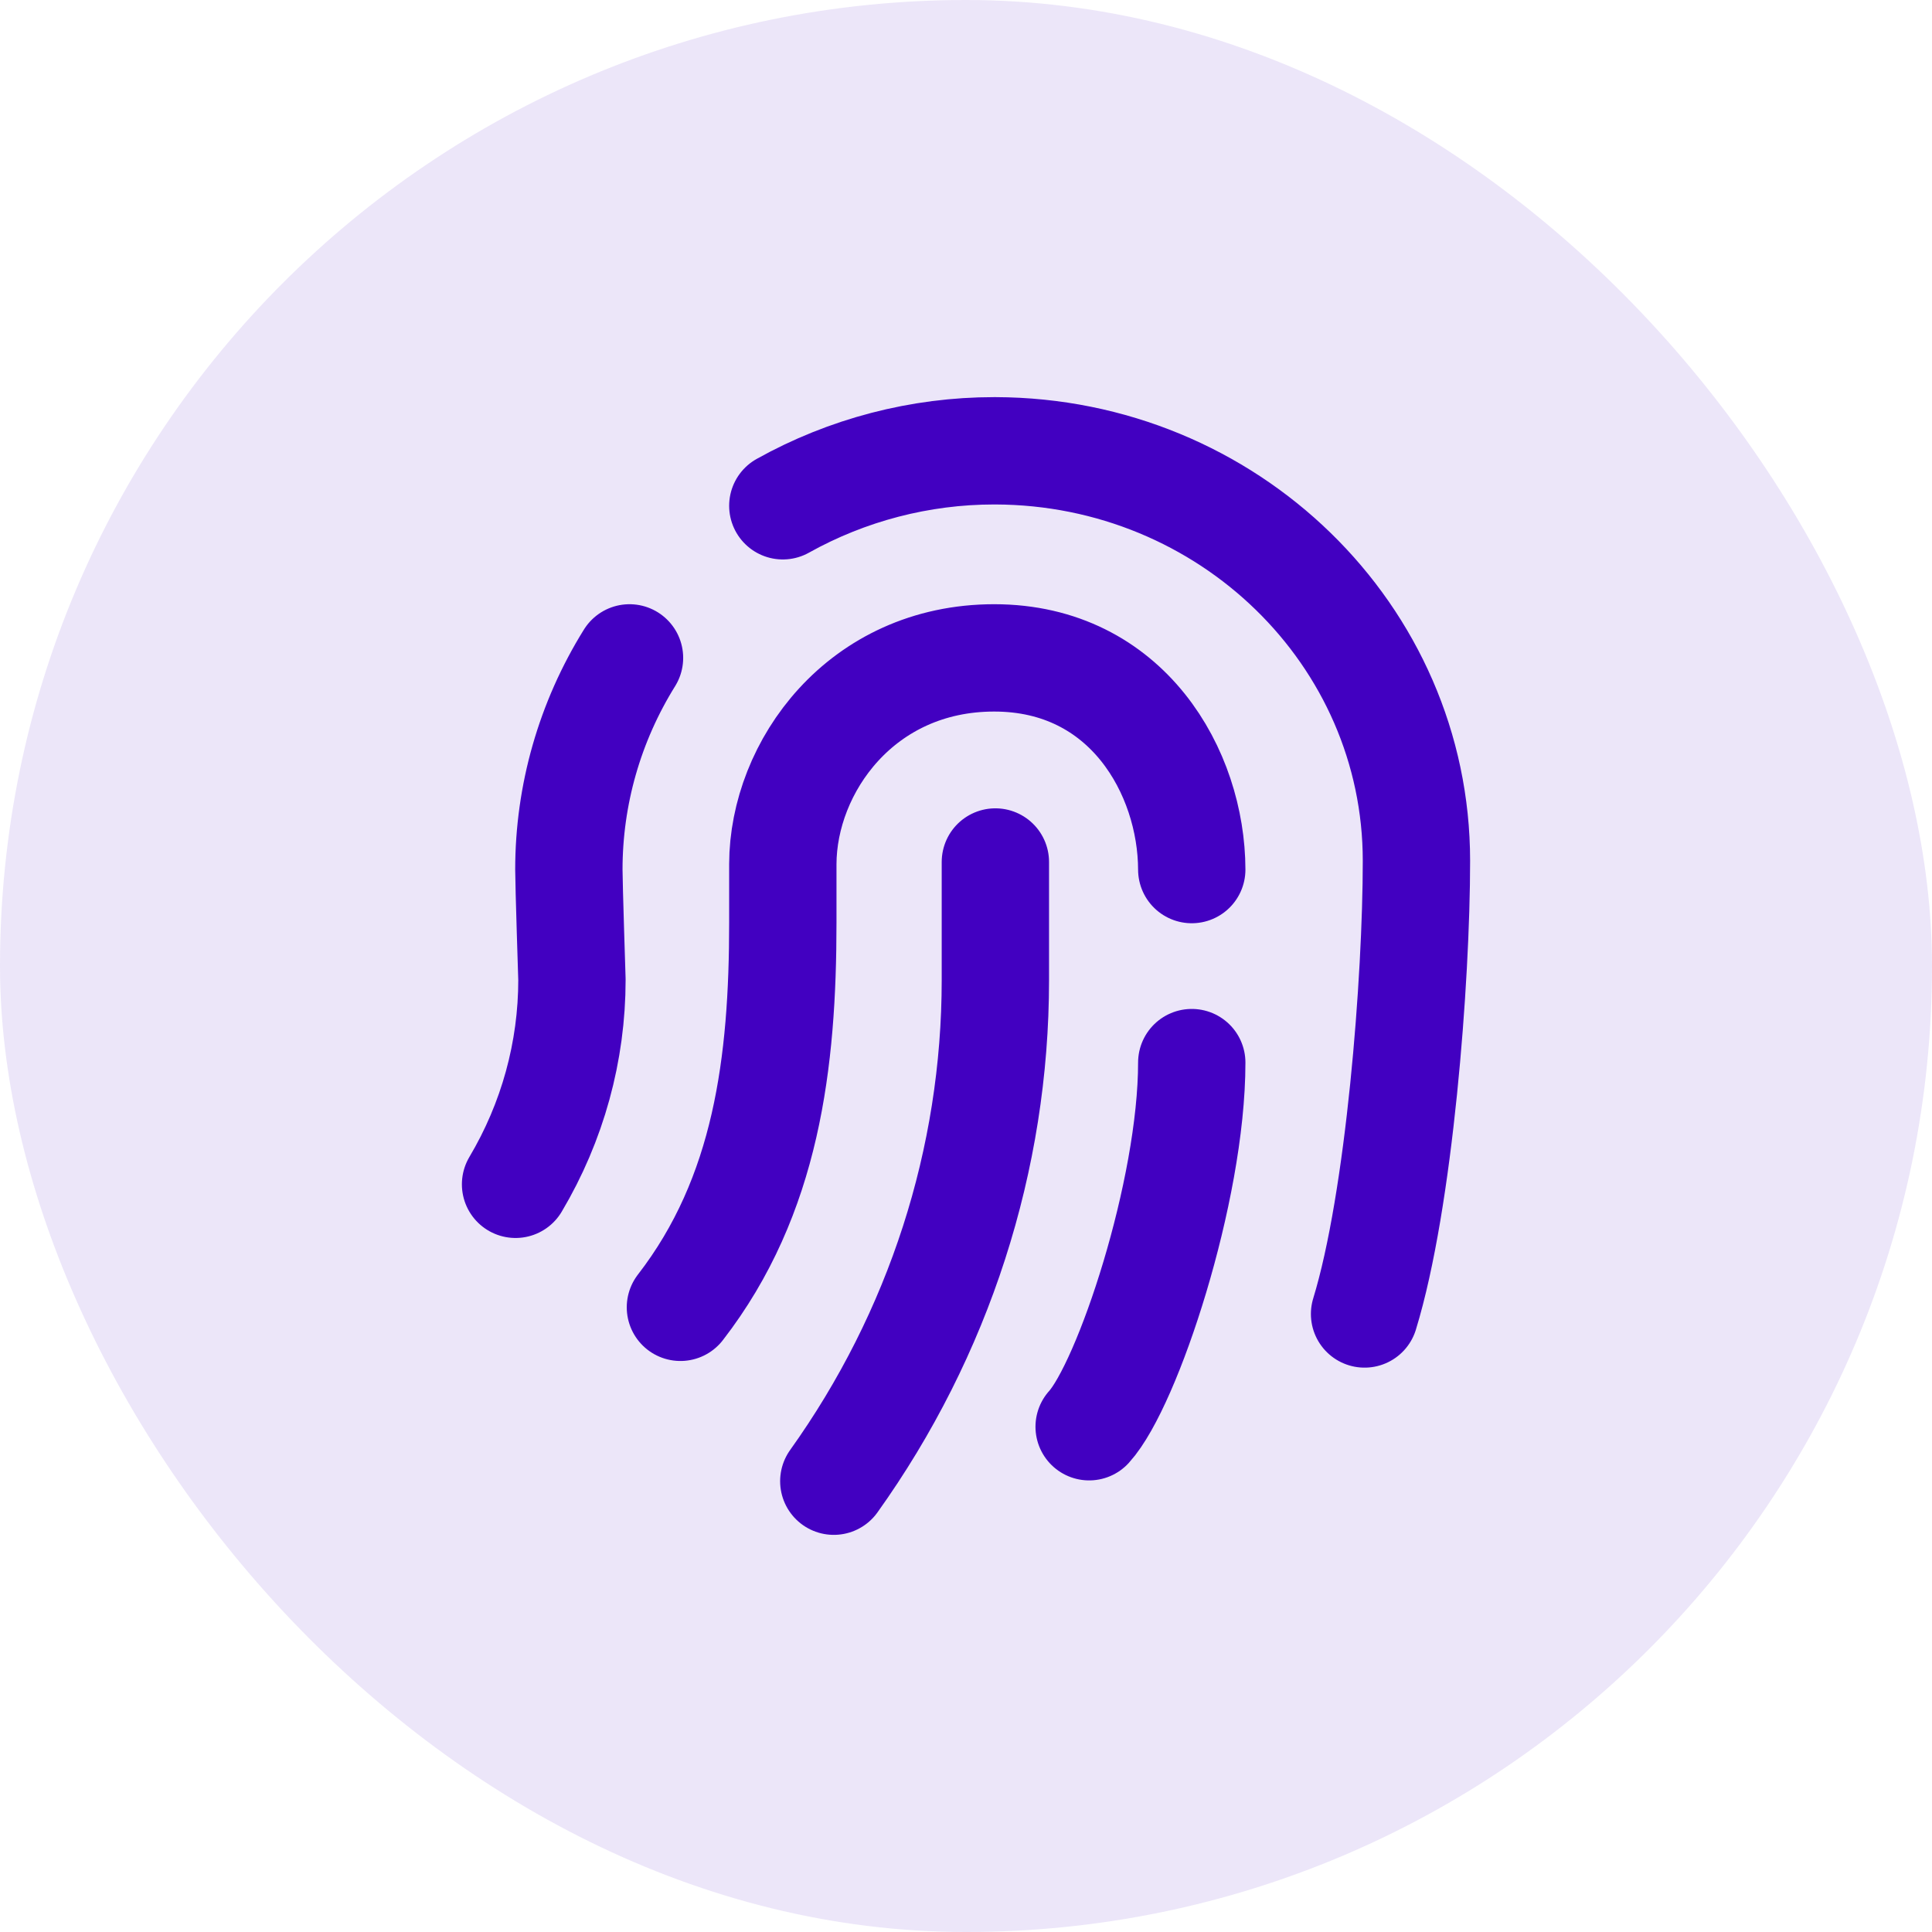
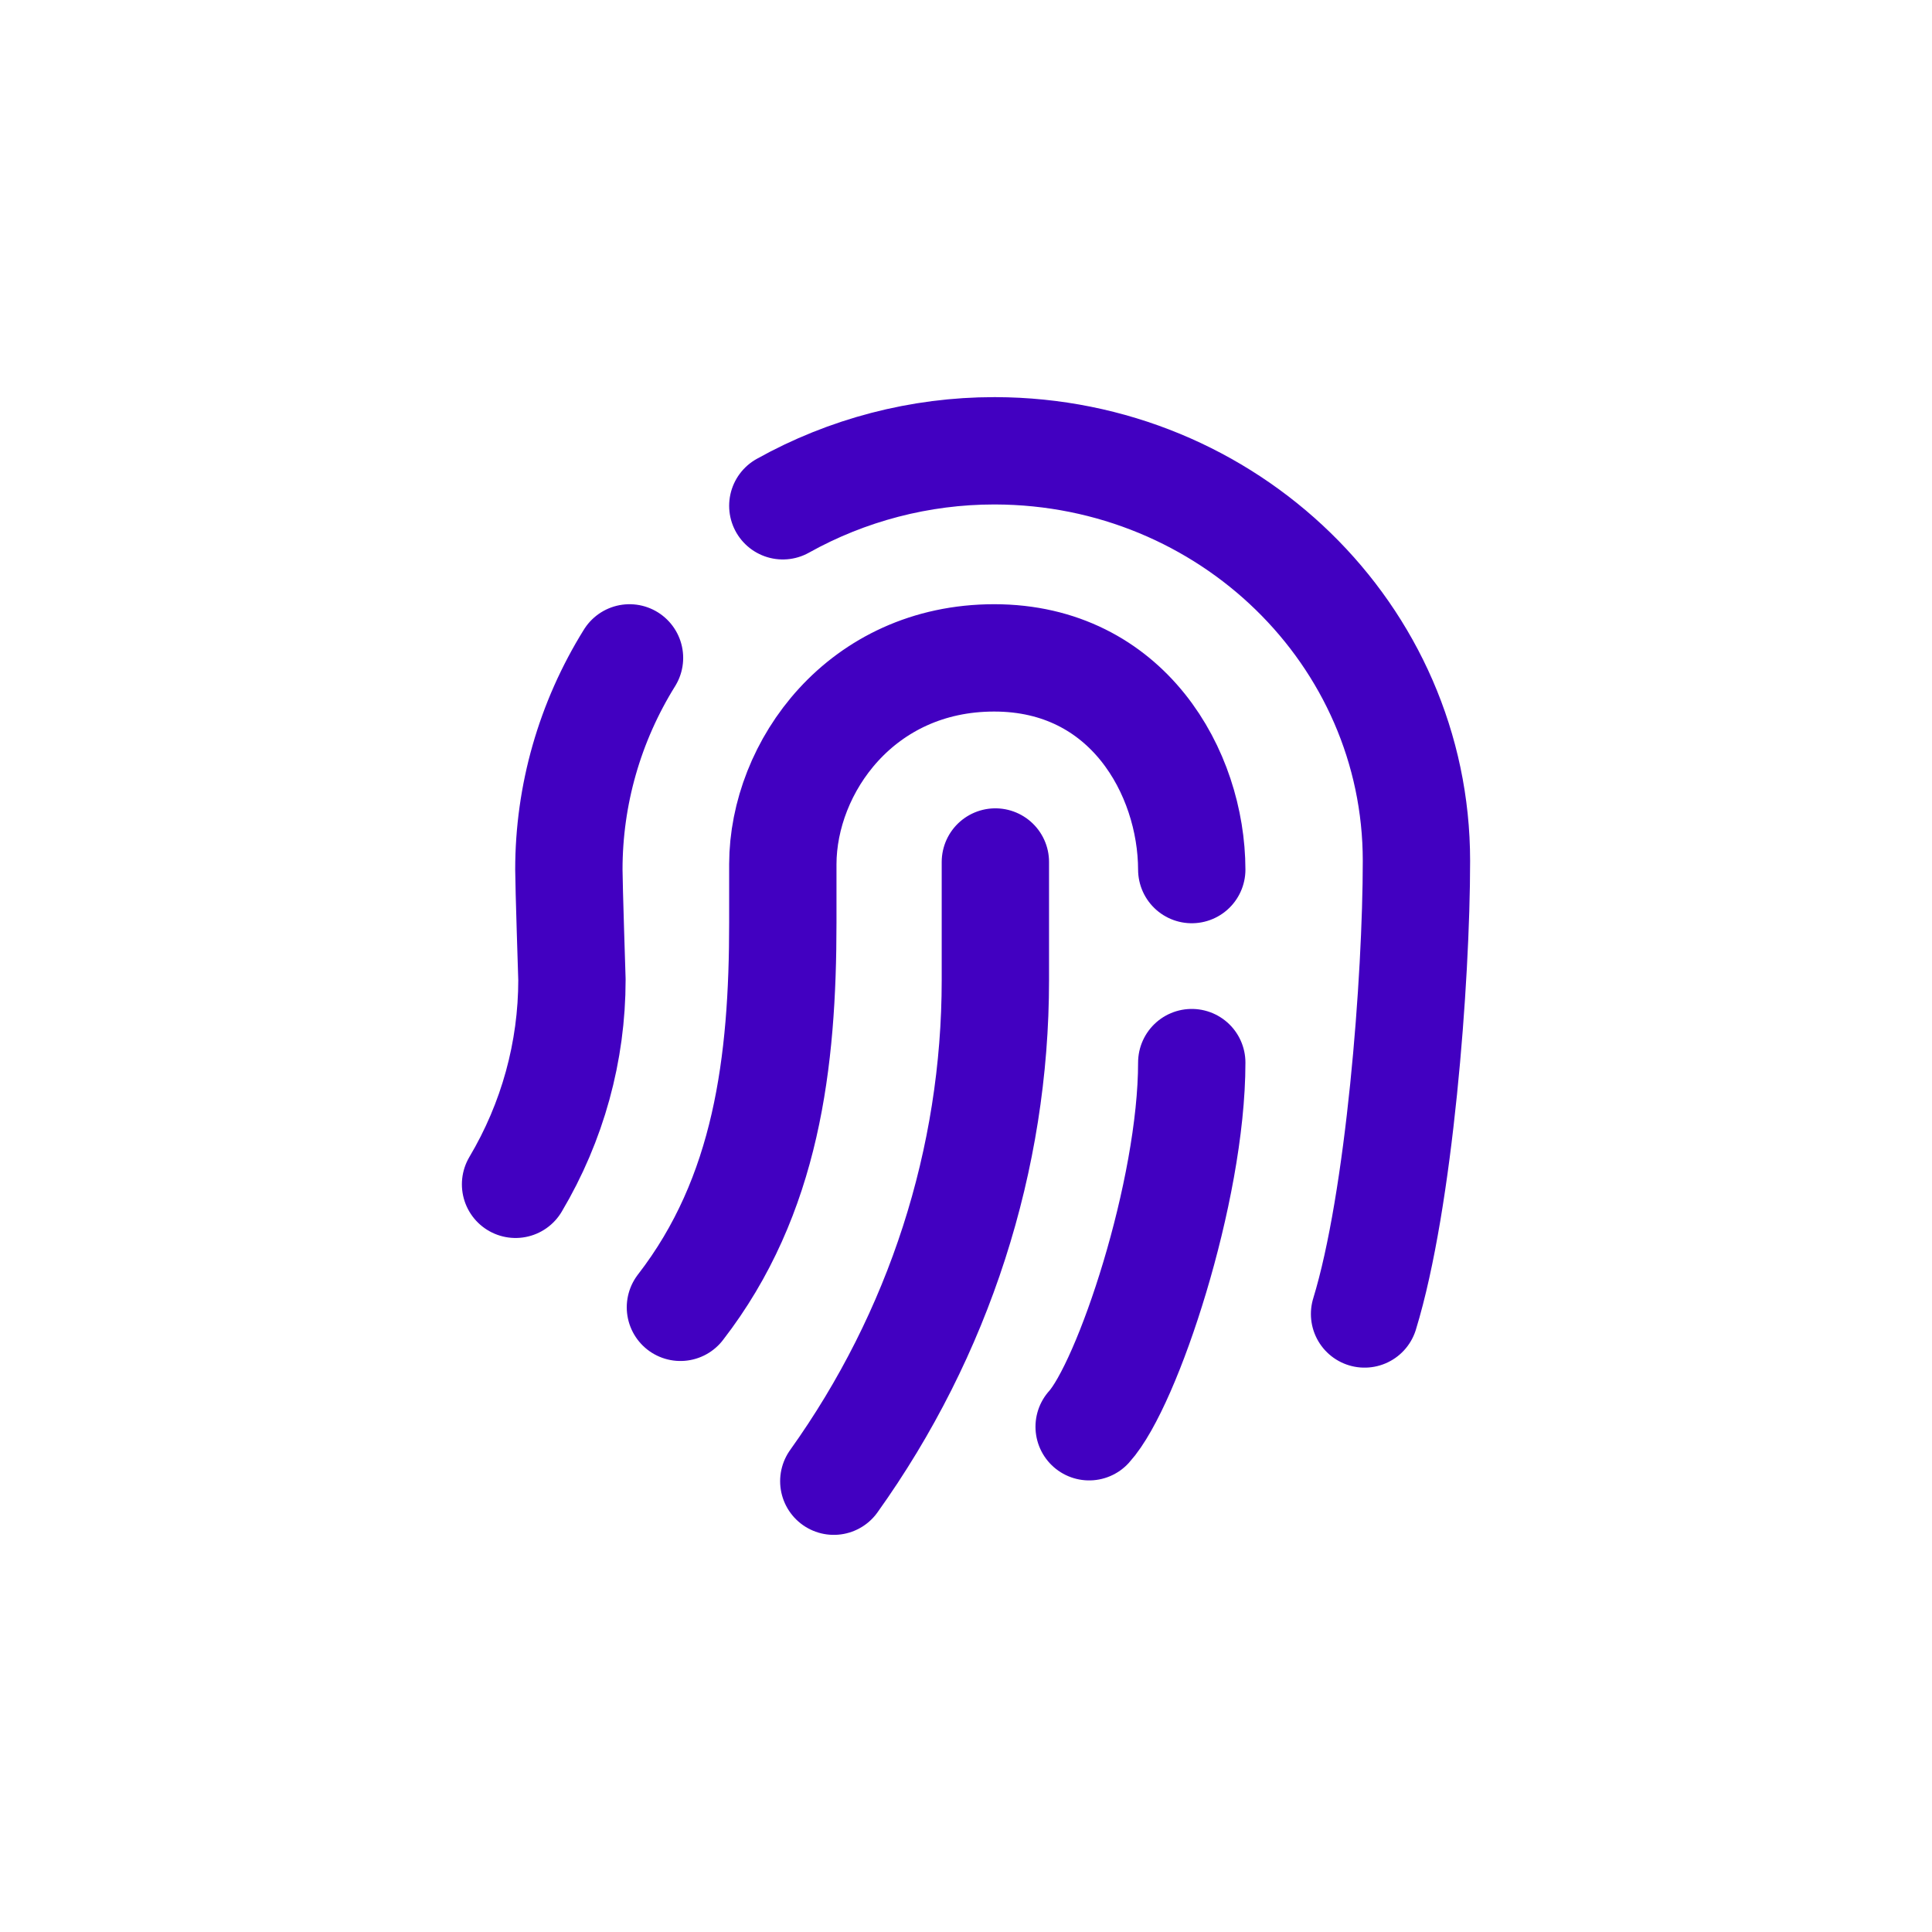
<svg xmlns="http://www.w3.org/2000/svg" width="54" height="54" viewBox="0 0 54 54" fill="none">
-   <rect width="54" height="54" rx="27" fill="#4200C1" fill-opacity="0.1" />
  <path d="M17.595 18.388C16.48 20.181 15.9 22.224 15.9 24.305C15.9 24.721 15.986 27.384 15.986 27.384C15.986 29.388 15.445 31.36 14.41 33.102M33.31 24.305C33.304 21.59 31.51 18.388 27.788 18.388C24.066 18.388 21.887 21.442 21.88 24.151V25.79C21.88 29.689 21.431 33.422 19.018 36.54M23.305 41.4C26.245 37.289 27.821 32.404 27.821 27.397V24.093M30.442 39.878C31.51 38.7 33.31 33.3 33.31 29.7M38.14 36.726C39.116 33.544 39.59 27.378 39.59 24.061C39.59 17.748 34.329 12.619 27.821 12.6H27.788C25.718 12.6 23.68 13.132 21.88 14.137" stroke="#4200C1" stroke-width="3" stroke-linecap="round" stroke-linejoin="round" />
</svg>